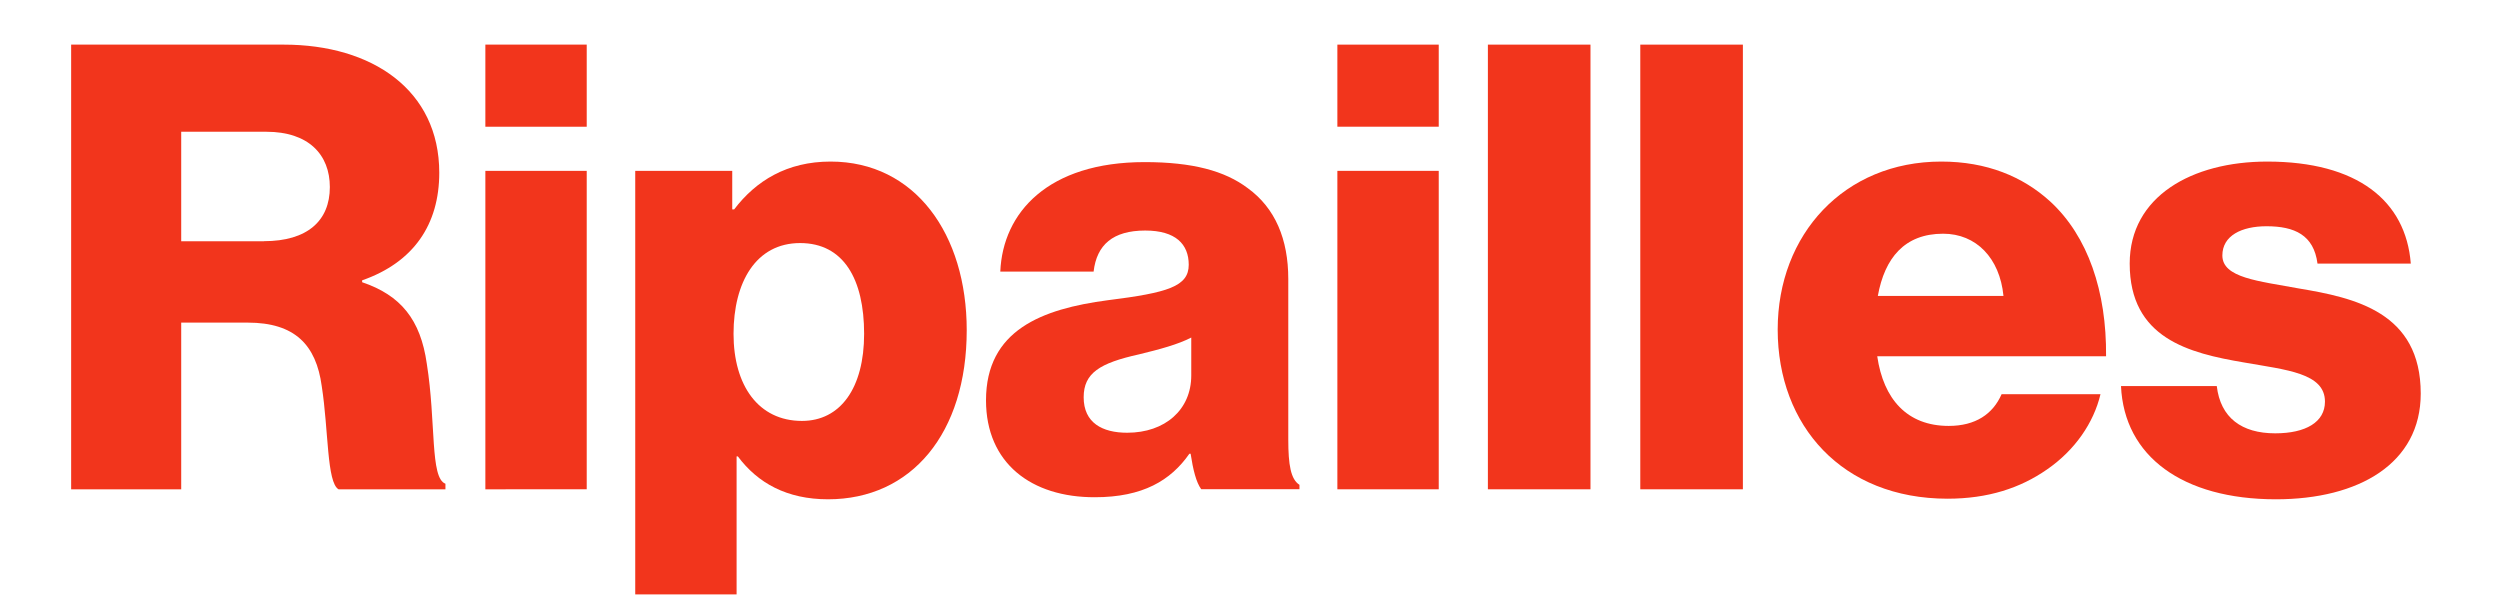
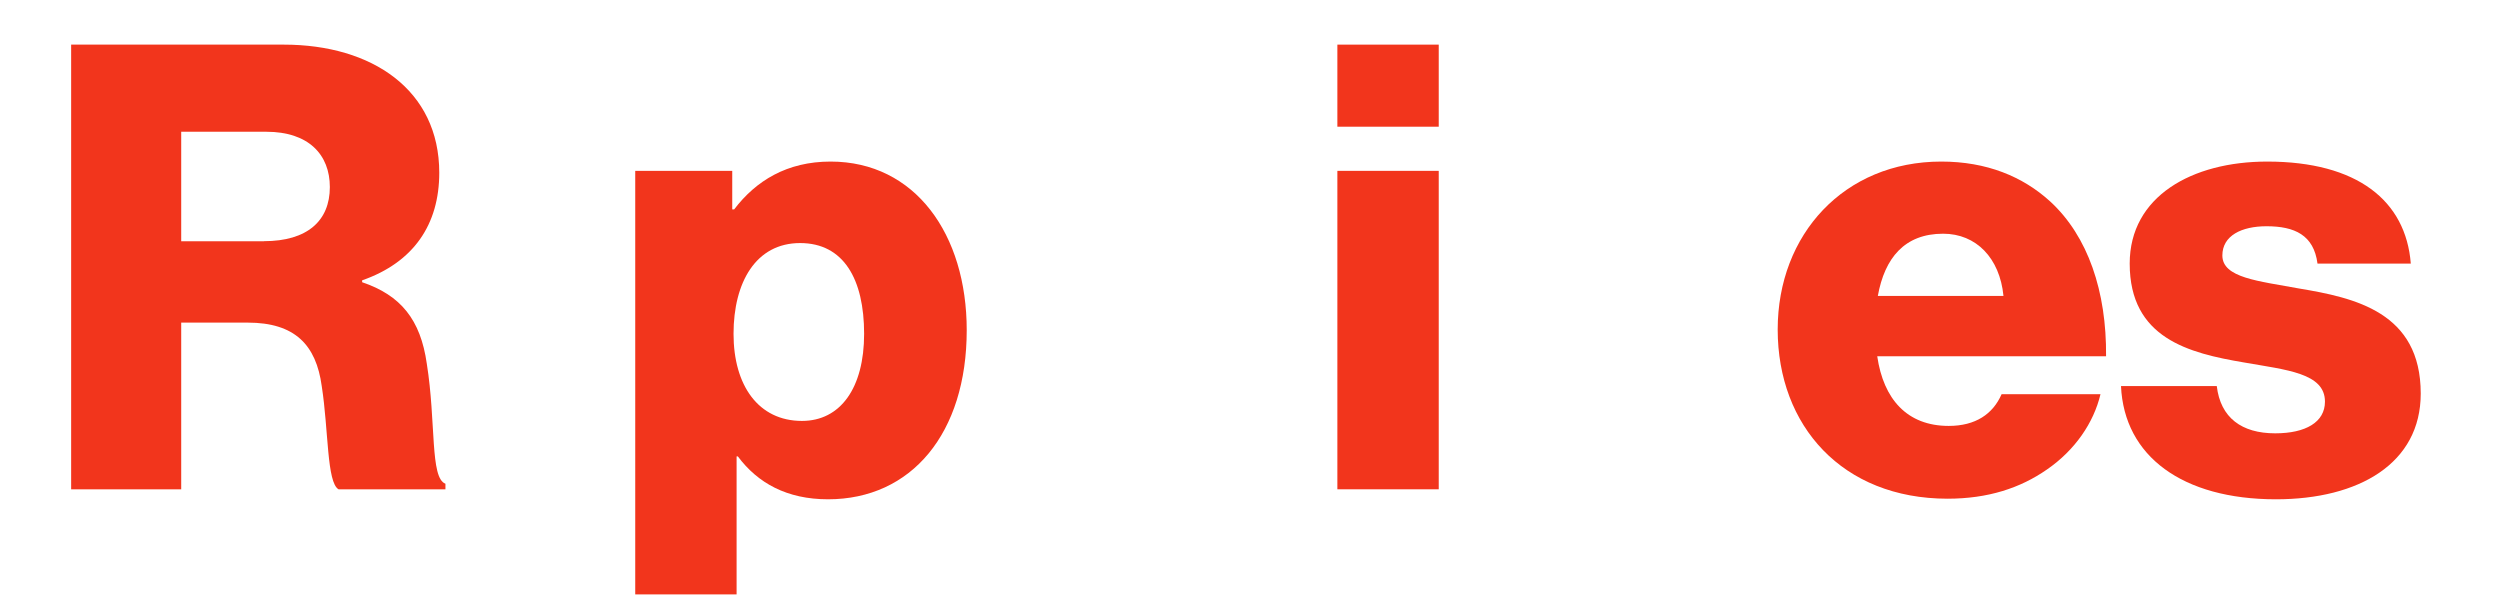
<svg xmlns="http://www.w3.org/2000/svg" version="1.1" id="Calque_1" x="0px" y="0px" viewBox="0 0 425.2 103.82" style="enable-background:new 0 0 425.2 103.82;" xml:space="preserve">
  <style type="text/css">
	.st0{fill:#F2351C;}
</style>
  <g>
    <path class="st0" d="M12.1,7.59h36.17c15.02,0,26.44,7.72,26.44,21.79c0,8.78-4.34,15.23-13.12,18.3V48   c6.56,2.22,9.94,6.35,11,13.86c1.59,9.94,0.53,19.46,3.17,20.41v0.95H57.58c-2.01-1.16-1.69-10.05-2.86-17.56   c-0.95-6.98-4.55-10.79-12.59-10.79H30.82v28.35H12.1V7.59z M44.89,41.02c7.4,0,11.21-3.49,11.21-9.2c0-5.5-3.6-9.41-10.79-9.41   H30.82v18.62H44.89z" />
-     <path class="st0" d="M82.55,7.59h17.24v13.96H82.55V7.59z M82.55,29.06h17.24v54.16H82.55V29.06z" />
    <path class="st0" d="M108.04,29.06h16.5v6.56h0.32c3.7-4.87,8.99-8.14,16.4-8.14c14.39,0,23.16,12.38,23.16,28.67   c0,17.56-9.41,28.77-23.59,28.77c-6.98,0-11.95-2.75-15.34-7.3h-0.21v23.48h-17.24V29.06z M146.97,56.78   c0-9.31-3.49-15.44-10.89-15.44c-7.51,0-11.32,6.66-11.32,15.44s4.23,14.81,11.64,14.81C142.95,71.59,146.97,65.98,146.97,56.78z" />
-     <path class="st0" d="M167.7,68.09c0-11.95,9.52-15.55,20.73-17.03c10.15-1.27,13.75-2.33,13.75-6.03c0-3.49-2.22-5.82-7.4-5.82   c-5.5,0-8.25,2.43-8.78,6.98h-15.87c0.42-10.05,8.14-18.62,24.54-18.62c8.14,0,13.64,1.48,17.56,4.44   c4.65,3.38,6.88,8.67,6.88,15.44v27.29c0,4.34,0.42,6.77,1.9,7.72v0.74H204.3c-0.85-1.16-1.38-3.28-1.8-6.03h-0.21   c-3.17,4.55-7.93,7.4-16.08,7.4C175.42,84.6,167.7,78.78,167.7,68.09z M202.61,63.86v-6.45c-2.22,1.16-5.39,2.01-8.89,2.86   c-6.66,1.48-9.41,3.17-9.41,7.3c0,4.34,3.17,6.03,7.4,6.03C198.16,73.6,202.61,69.68,202.61,63.86z" />
    <path class="st0" d="M227.46,7.59h17.24v13.96h-17.24V7.59z M227.46,29.06h17.24v54.16h-17.24V29.06z" />
-     <path class="st0" d="M253.06,7.59h17.45v75.63h-17.45V7.59z" />
-     <path class="st0" d="M278.98,7.59h17.45v75.63h-17.45V7.59z" />
    <path class="st0" d="M302.35,56.04c0-16.18,11.32-28.56,27.82-28.56c7.72,0,13.86,2.54,18.51,6.77c6.45,5.92,9.62,15.34,9.52,26.34   h-38.92c1.06,7.3,5.08,11.85,12.16,11.85c4.55,0,7.51-2.01,8.99-5.39h16.82c-1.16,4.87-4.34,9.52-9.1,12.8   c-4.55,3.17-10.05,4.97-16.92,4.97C313.35,84.81,302.35,72.43,302.35,56.04z M340.75,50.33c-0.63-6.45-4.65-10.58-10.26-10.58   c-6.56,0-9.94,4.12-11.11,10.58H340.75z" />
    <path class="st0" d="M360.74,65.66h16.29c0.63,5.39,4.23,8.04,9.94,8.04c5.18,0,8.46-1.9,8.46-5.39c0-4.87-6.56-5.39-13.75-6.66   c-9.41-1.59-19.46-4.12-19.46-16.82c0-11.42,10.58-17.35,23.38-17.35c15.34,0,23.59,6.66,24.43,17.35h-15.87   c-0.63-4.87-3.91-6.35-8.67-6.35c-4.23,0-7.51,1.59-7.51,4.97c0,3.81,6.14,4.34,13.01,5.61c9.52,1.59,20.73,4.02,20.73,17.88   c0,11.85-10.47,17.98-24.65,17.98C371.21,84.91,361.27,77.61,360.74,65.66z" />
  </g>
</svg>